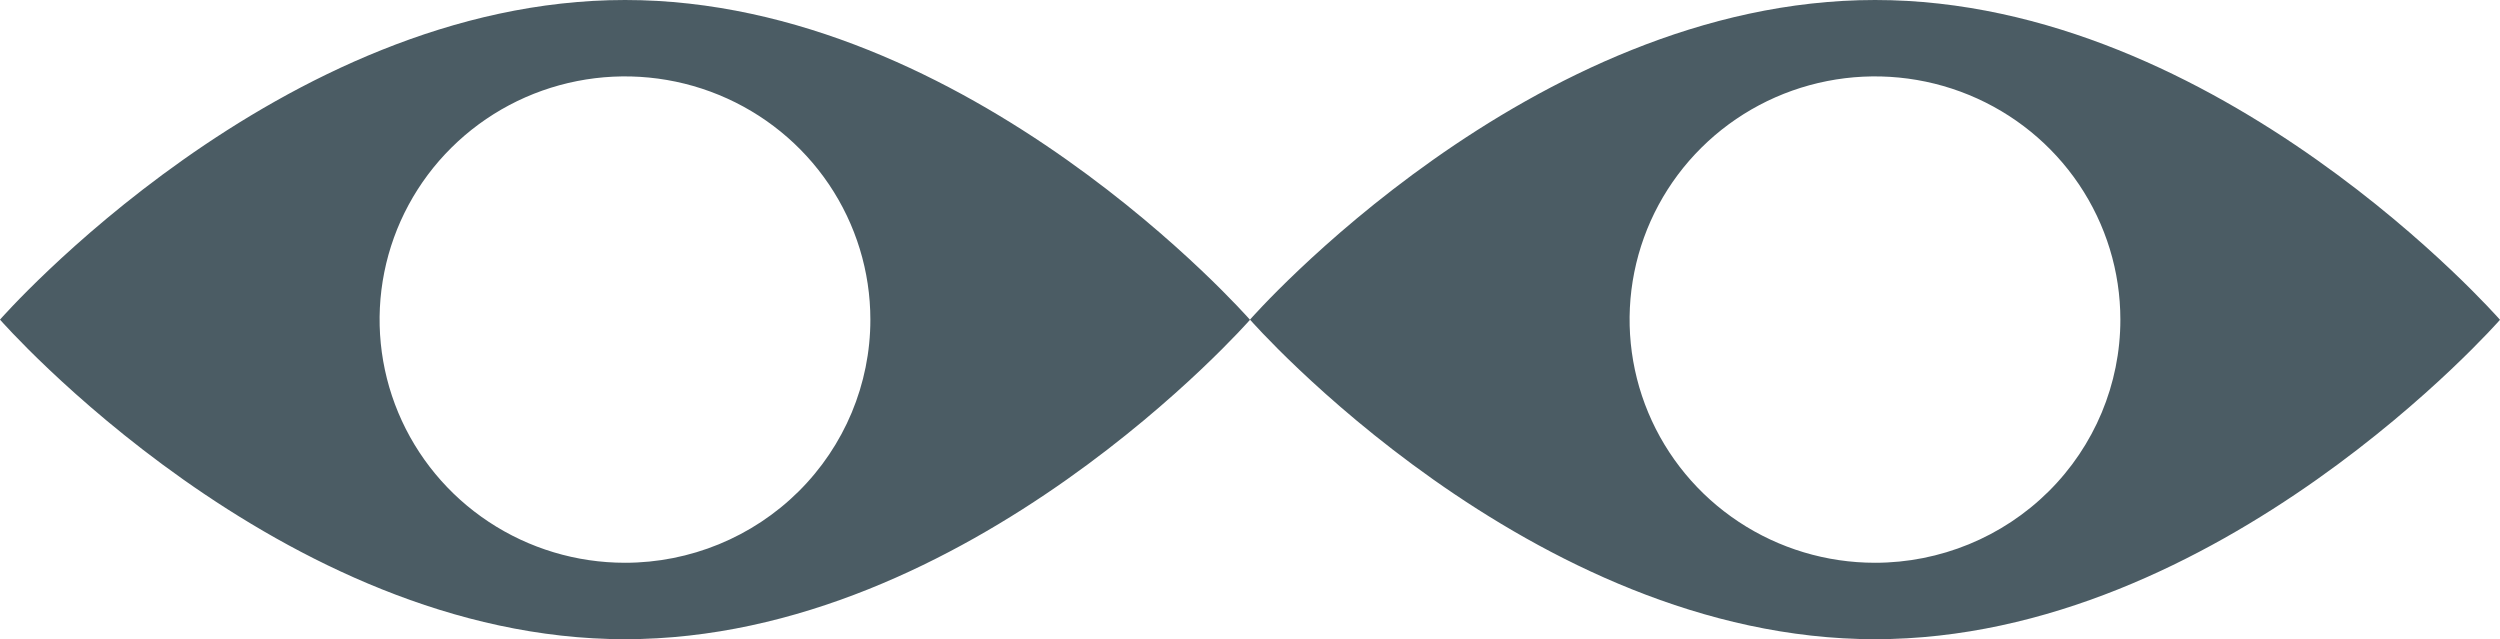
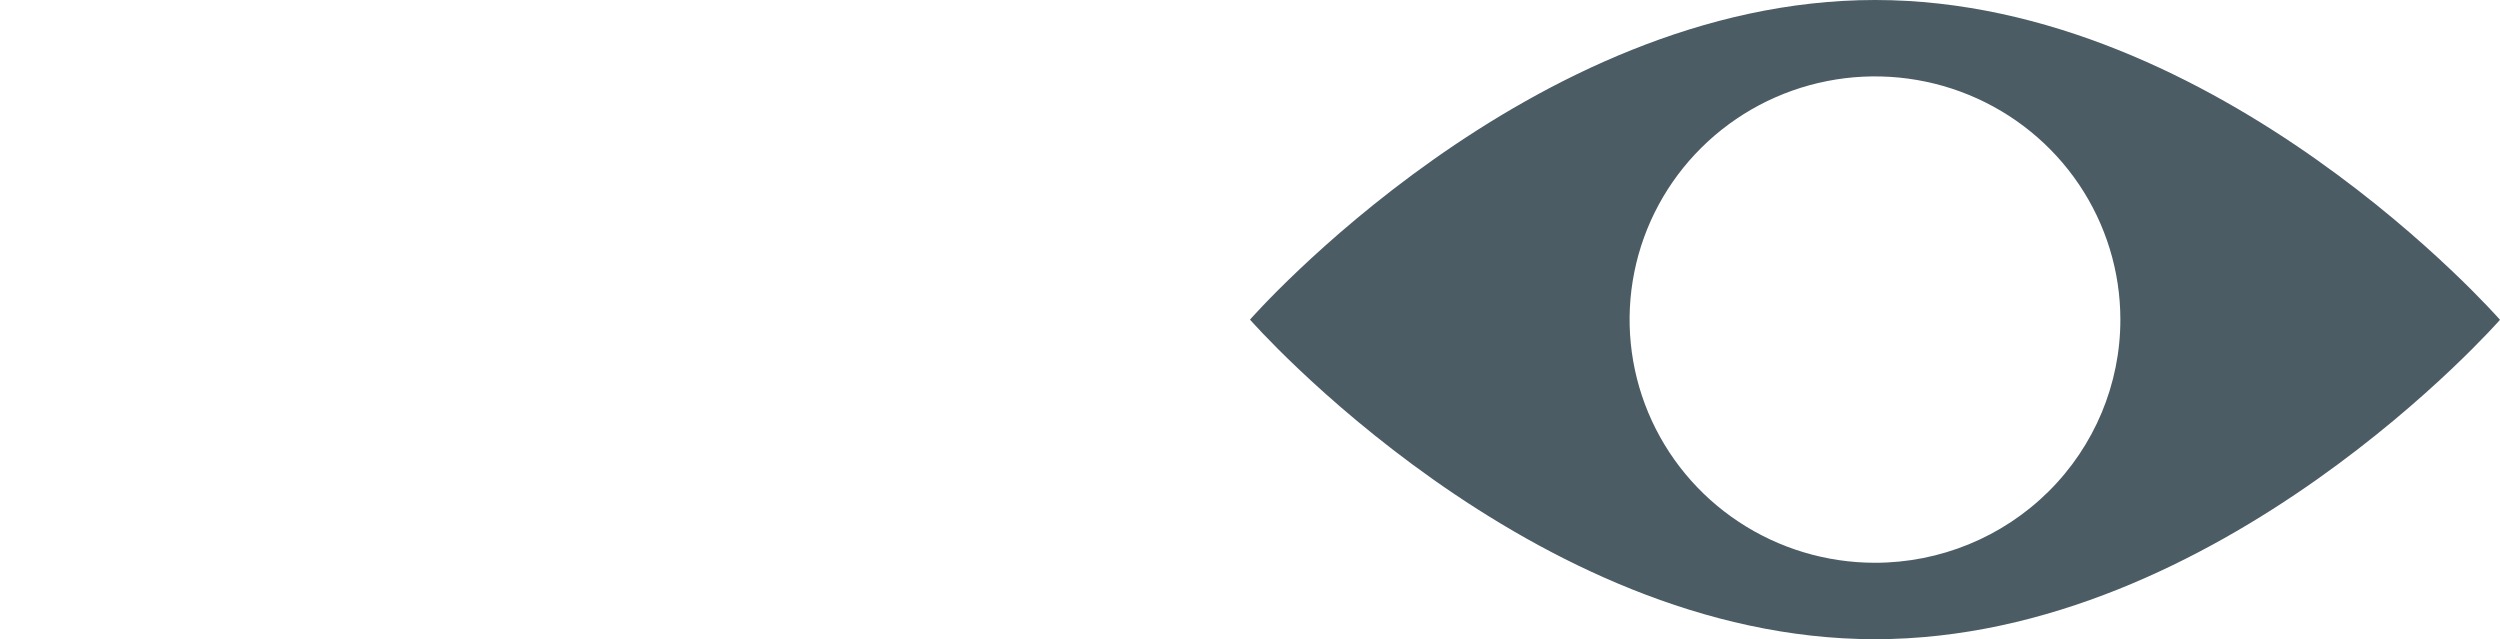
<svg xmlns="http://www.w3.org/2000/svg" width="176" height="45" viewBox="0 0 176 45" fill="none">
-   <path d="M44.002 0C19.701 0 0 22.502 0 22.502C0 22.502 19.716 45 44.002 45C68.287 45 88 22.514 88 22.514C88 22.514 68.299 0 44.002 0ZM44.002 39.619C40.585 39.62 37.244 38.616 34.403 36.735C31.561 34.854 29.347 32.18 28.039 29.052C26.731 25.923 26.389 22.48 27.055 19.159C27.721 15.838 29.367 12.787 31.783 10.393C34.199 7.998 37.278 6.367 40.629 5.707C43.98 5.046 47.454 5.386 50.611 6.682C53.767 7.978 56.465 10.173 58.364 12.989C60.261 15.805 61.274 19.115 61.274 22.502C61.274 27.041 59.454 31.395 56.215 34.605C52.976 37.815 48.582 39.619 44.002 39.619Z" fill="#4B5C64" />
  <path d="M132.002 0C107.701 0 88 22.502 88 22.502C88 22.502 107.716 45 132.002 45C156.287 45 176 22.514 176 22.514C176 22.514 156.299 0 132.002 0ZM132.002 39.619C128.585 39.62 125.244 38.616 122.403 36.735C119.561 34.854 117.347 32.18 116.039 29.052C114.731 25.923 114.389 22.48 115.055 19.159C115.722 15.838 117.367 12.787 119.783 10.393C122.199 7.998 125.278 6.367 128.629 5.707C131.98 5.046 135.454 5.386 138.611 6.682C141.768 7.978 144.466 10.173 146.364 12.989C148.261 15.805 149.274 19.115 149.274 22.502C149.274 27.041 147.454 31.395 144.215 34.605C140.976 37.815 136.582 39.619 132.002 39.619Z" fill="#4B5C64" />
</svg>